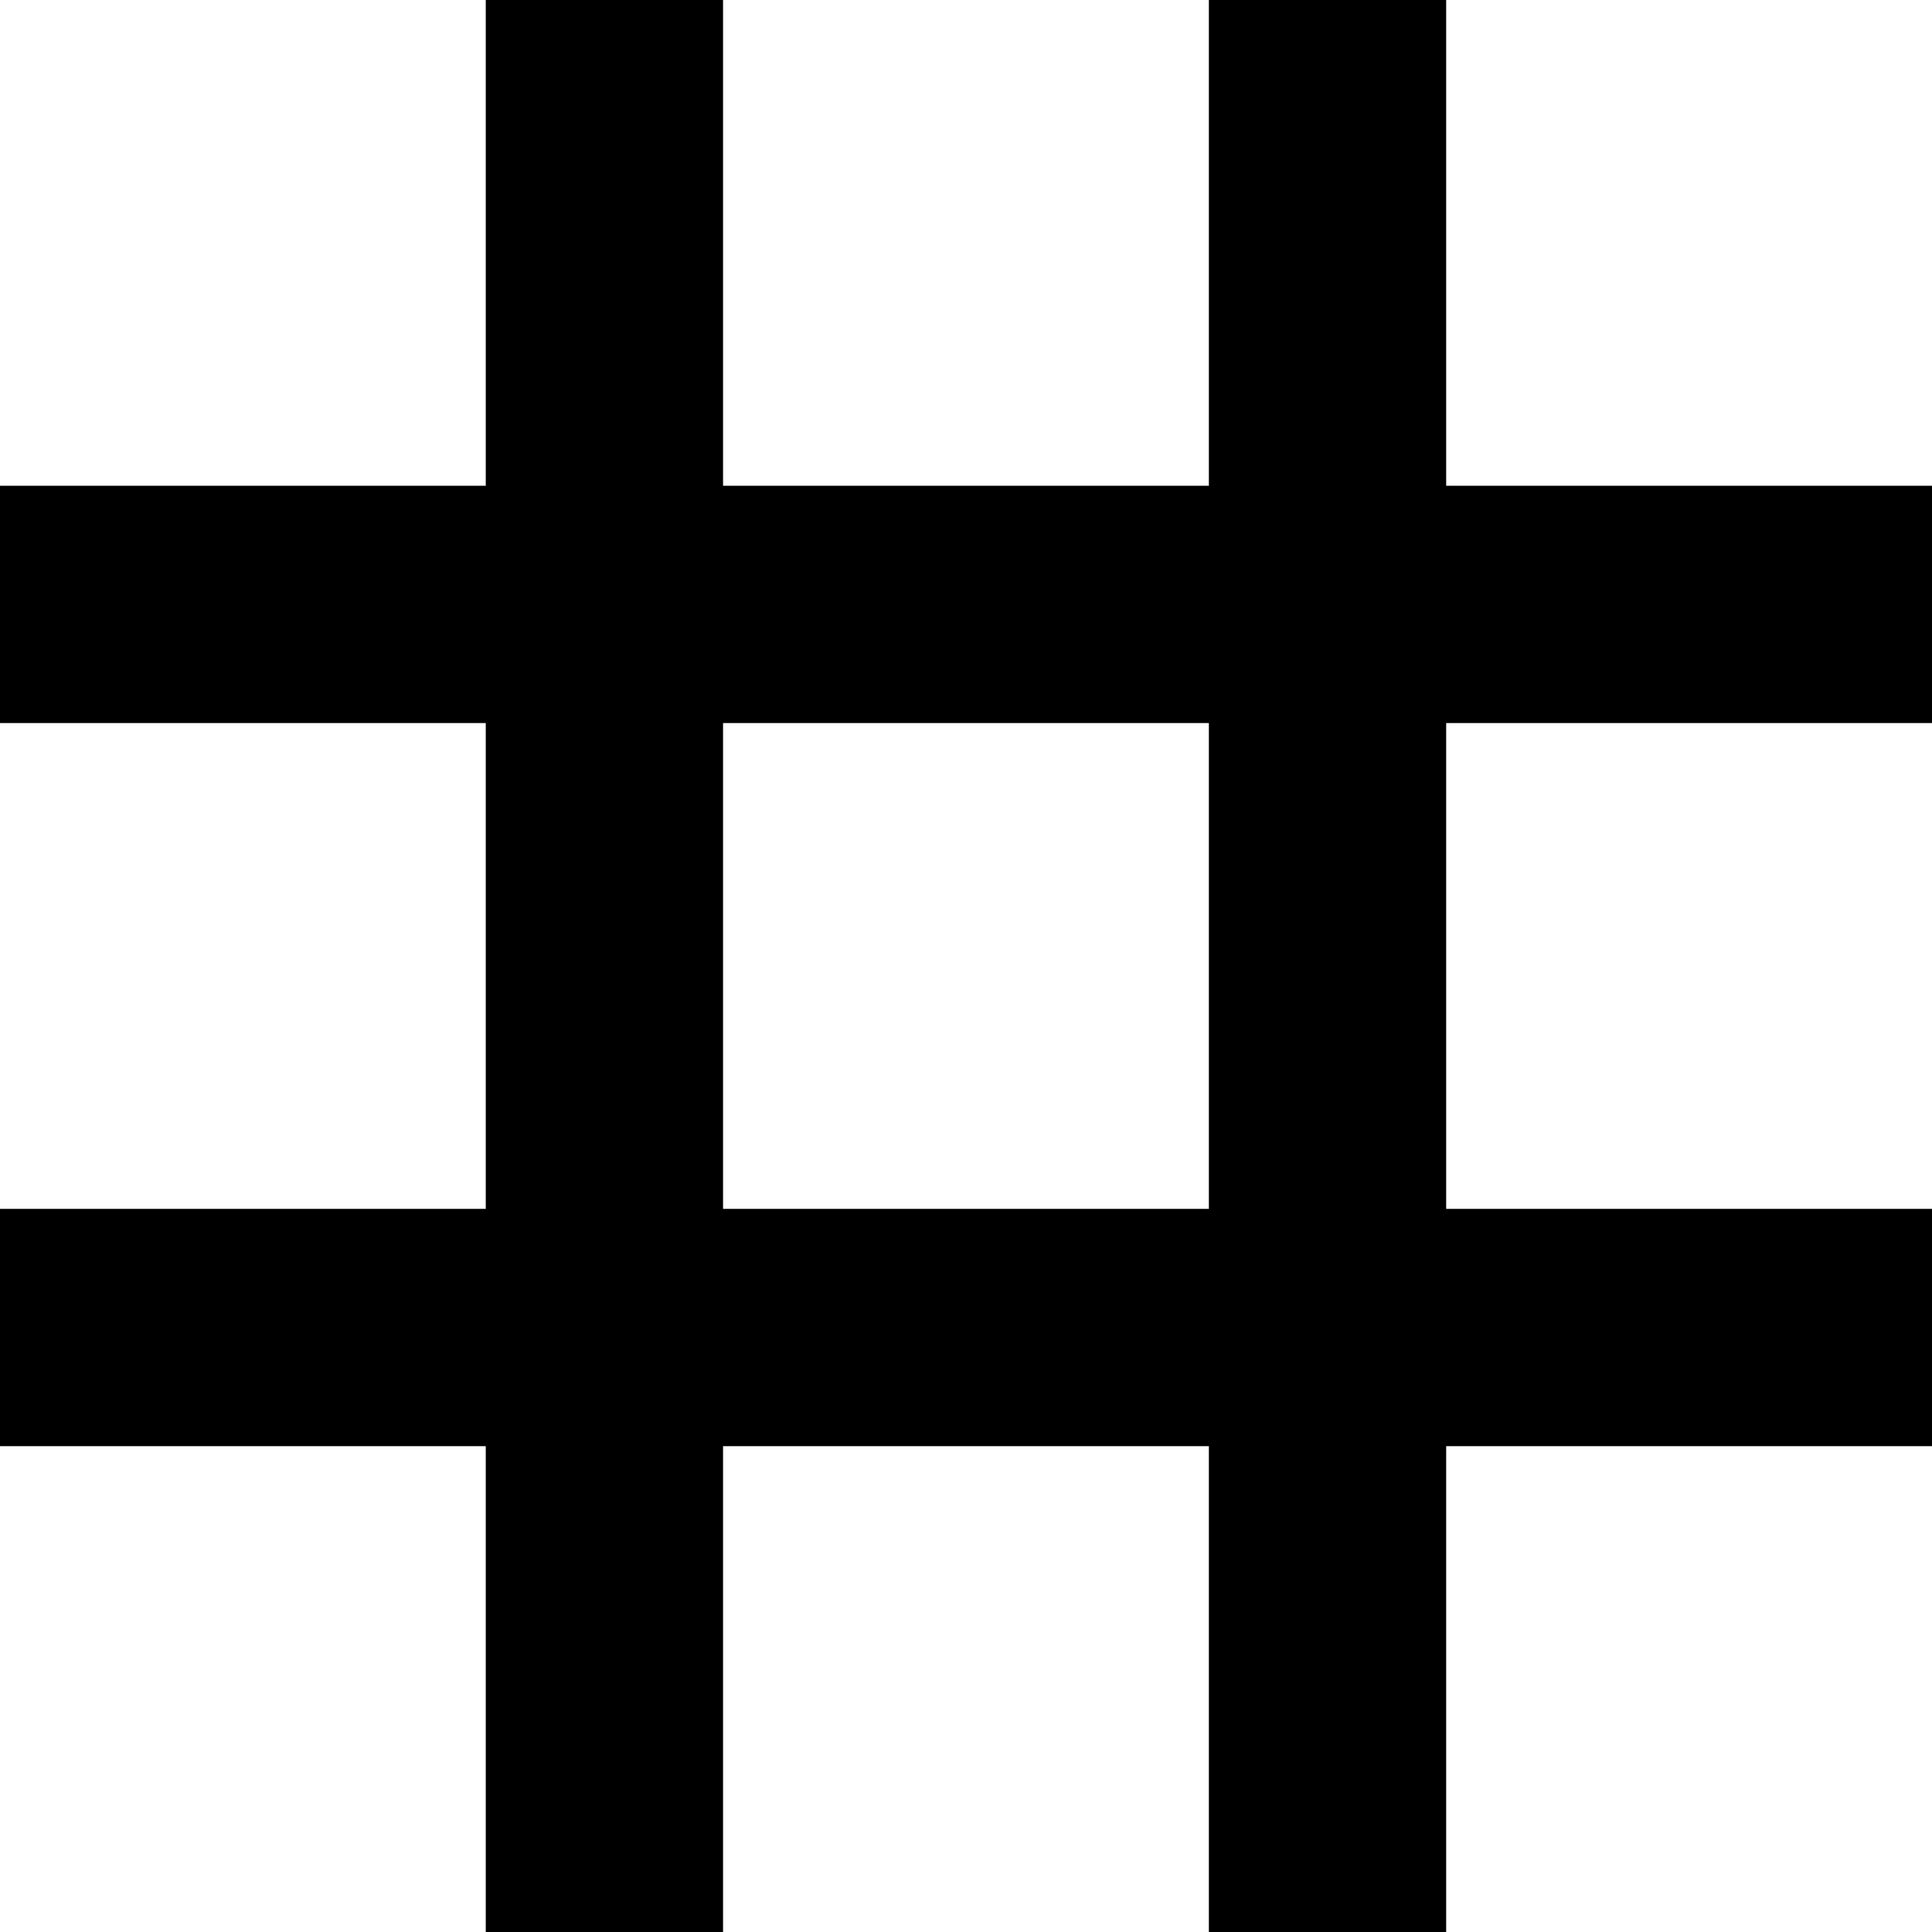
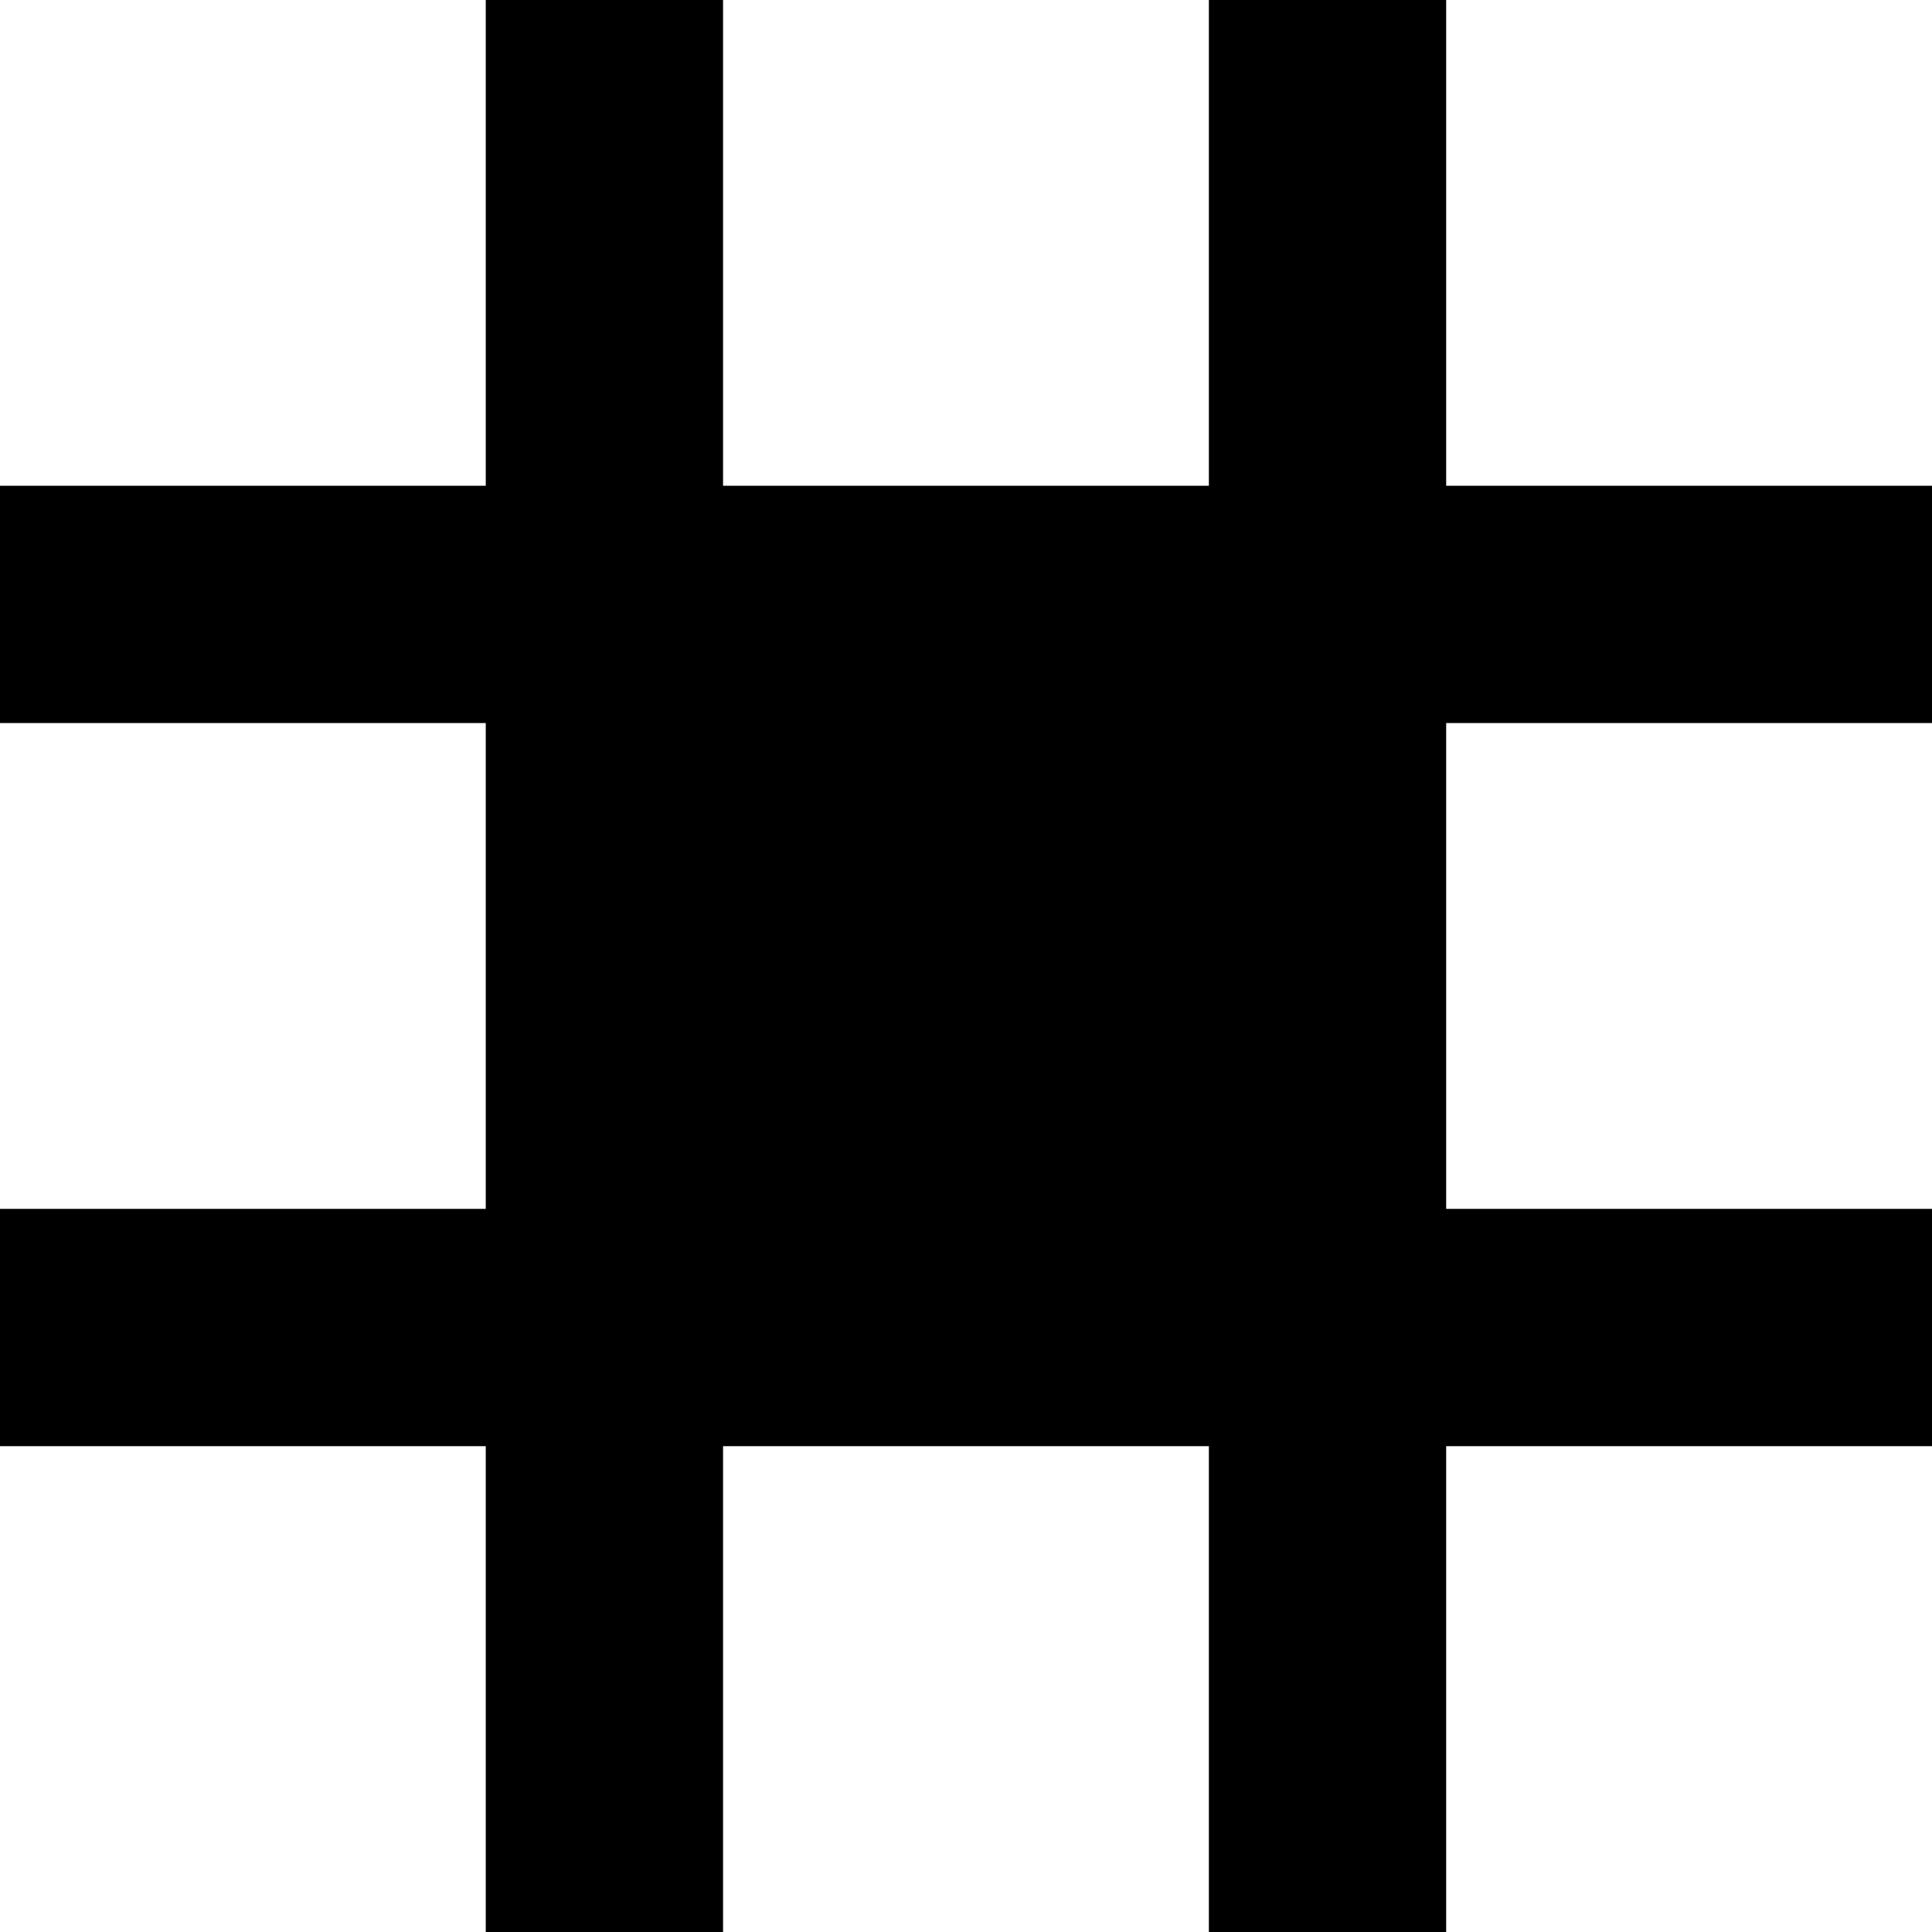
<svg xmlns="http://www.w3.org/2000/svg" version="1.1" width="32" height="32" viewBox="0 0 28 28">
  <title>tag</title>
-   <path d="M17.52 17.52v-7.041h-7.041v7.041h7.041zM28 10.479h-7.041v7.041h7.041v3.439h-7.041v7.041h-3.439v-7.041h-7.041v7.041h-3.439v-7.041h-7.041v-3.439h7.041v-7.041h-7.041v-3.439h7.041v-7.041h3.439v7.041h7.041v-7.041h3.439v7.041h7.041v3.439z" />
+   <path d="M17.52 17.52v-7.041v7.041h7.041zM28 10.479h-7.041v7.041h7.041v3.439h-7.041v7.041h-3.439v-7.041h-7.041v7.041h-3.439v-7.041h-7.041v-3.439h7.041v-7.041h-7.041v-3.439h7.041v-7.041h3.439v7.041h7.041v-7.041h3.439v7.041h7.041v3.439z" />
</svg>